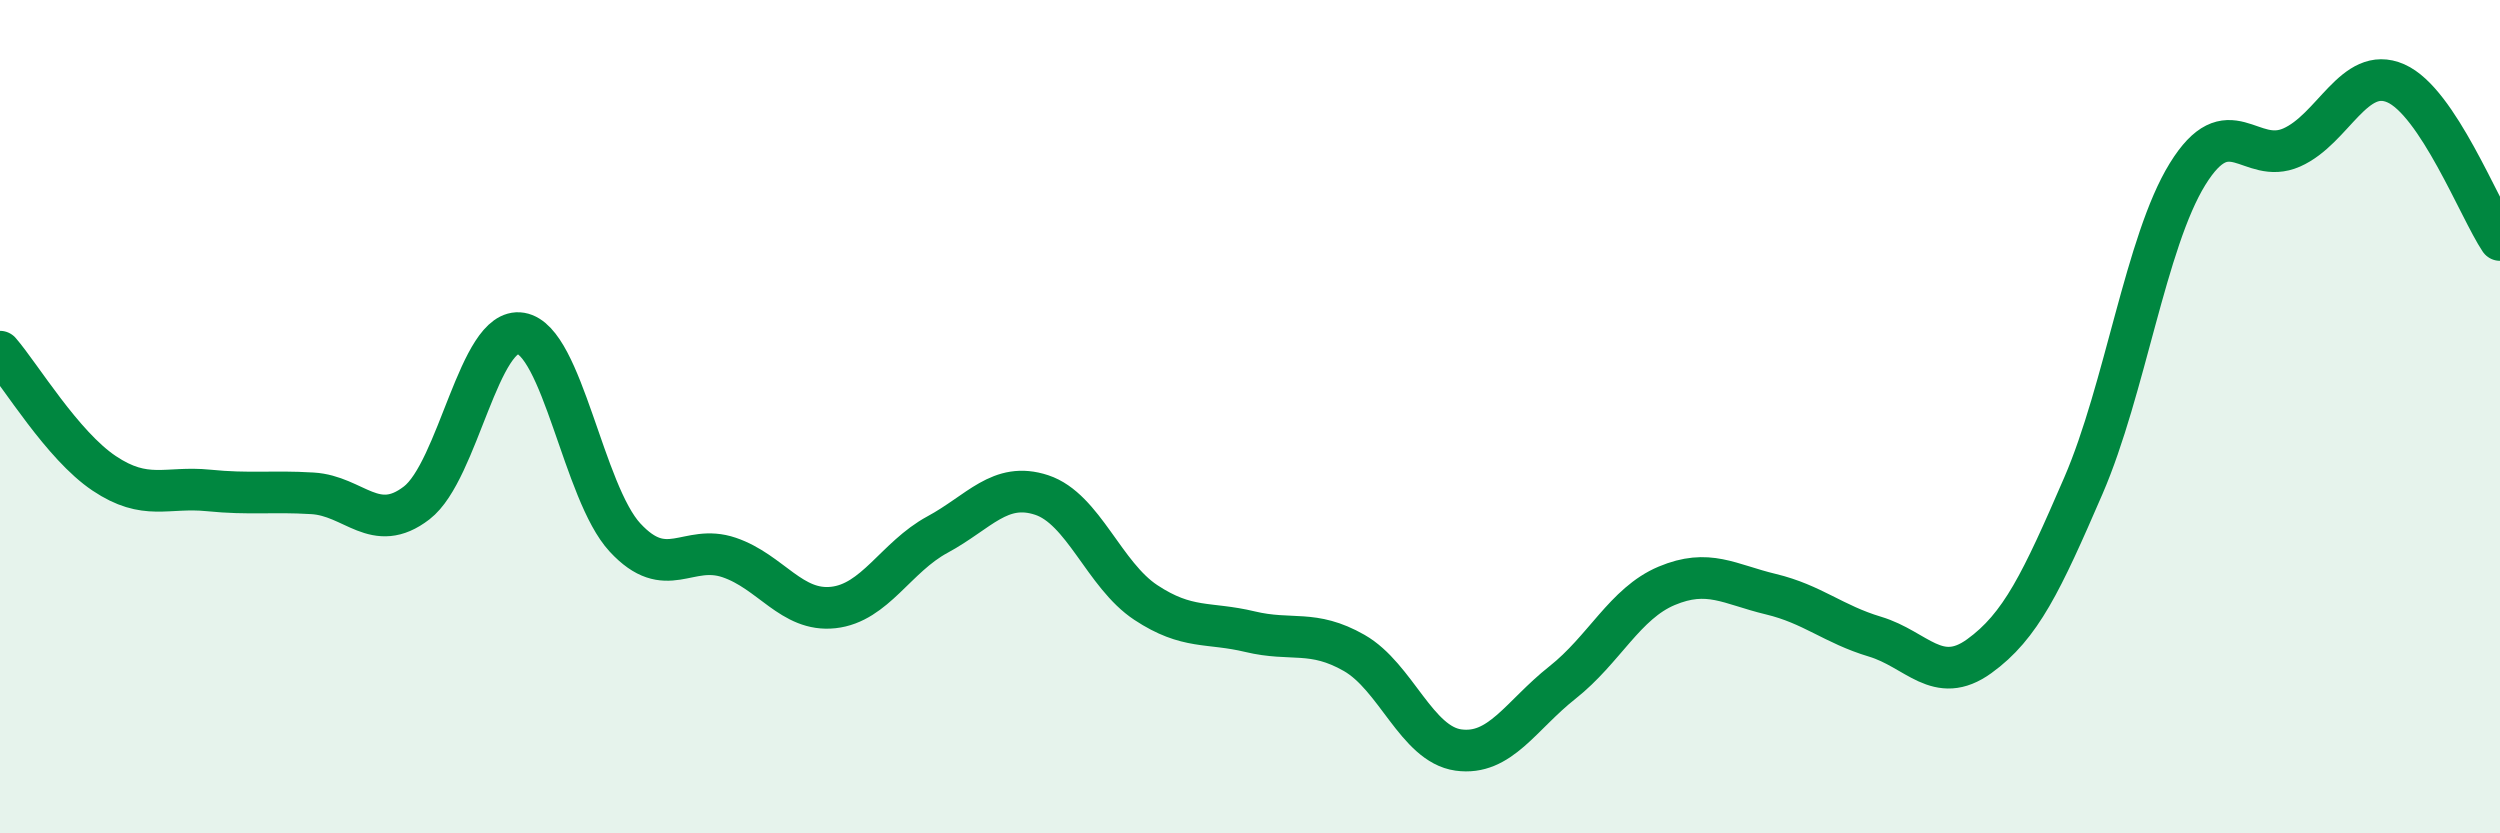
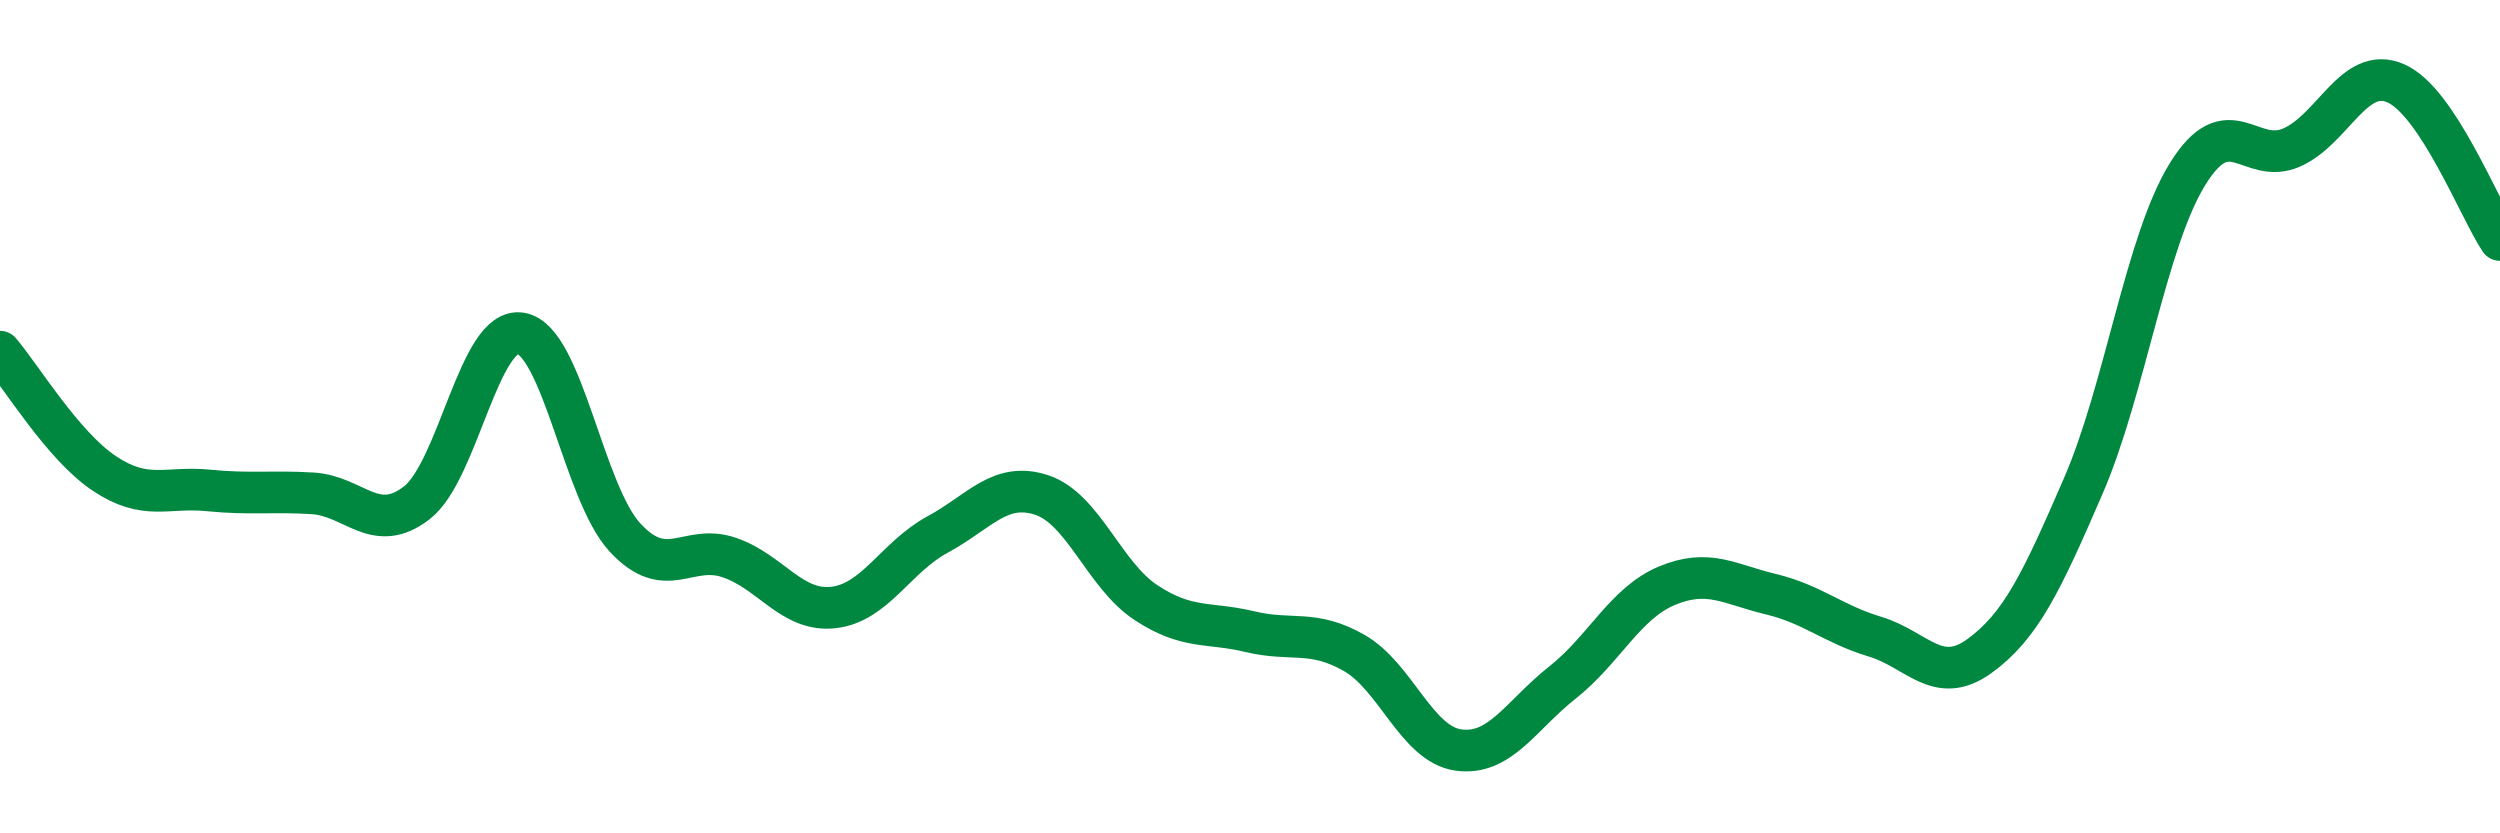
<svg xmlns="http://www.w3.org/2000/svg" width="60" height="20" viewBox="0 0 60 20">
-   <path d="M 0,8.44 C 0.5,9.02 1.5,10.69 2.5,11.36 C 3.5,12.03 4,11.67 5,11.77 C 6,11.87 6.5,11.78 7.5,11.84 C 8.5,11.9 9,12.84 10,12.07 C 11,11.3 11.5,7.83 12.5,8 C 13.5,8.17 14,11.82 15,12.9 C 16,13.98 16.5,13.04 17.5,13.38 C 18.5,13.72 19,14.69 20,14.58 C 21,14.47 21.5,13.37 22.5,12.83 C 23.5,12.29 24,11.55 25,11.88 C 26,12.21 26.5,13.8 27.5,14.46 C 28.5,15.12 29,14.92 30,15.16 C 31,15.4 31.5,15.1 32.5,15.67 C 33.5,16.24 34,17.86 35,18 C 36,18.14 36.5,17.17 37.5,16.38 C 38.5,15.59 39,14.48 40,14.06 C 41,13.64 41.5,14.02 42.5,14.26 C 43.5,14.5 44,14.98 45,15.28 C 46,15.58 46.5,16.47 47.5,15.75 C 48.5,15.03 49,13.97 50,11.66 C 51,9.35 51.5,5.8 52.5,4.18 C 53.5,2.56 54,3.98 55,3.54 C 56,3.1 56.5,1.56 57.5,2 C 58.5,2.44 59.5,5.01 60,5.76L60 20L0 20Z" fill="#008740" opacity="0.1" stroke-linecap="round" stroke-linejoin="round" />
  <path d="M 0,8.44 C 0.5,9.02 1.5,10.69 2.5,11.36 C 3.5,12.03 4,11.67 5,11.77 C 6,11.87 6.5,11.78 7.5,11.84 C 8.5,11.9 9,12.84 10,12.07 C 11,11.3 11.5,7.83 12.5,8 C 13.5,8.17 14,11.82 15,12.9 C 16,13.98 16.5,13.04 17.5,13.38 C 18.5,13.72 19,14.69 20,14.58 C 21,14.47 21.5,13.37 22.5,12.83 C 23.5,12.29 24,11.55 25,11.88 C 26,12.21 26.5,13.8 27.5,14.46 C 28.5,15.12 29,14.92 30,15.16 C 31,15.4 31.5,15.1 32.5,15.67 C 33.5,16.24 34,17.86 35,18 C 36,18.14 36.5,17.17 37.5,16.38 C 38.5,15.59 39,14.48 40,14.06 C 41,13.64 41.5,14.02 42.5,14.26 C 43.5,14.5 44,14.98 45,15.28 C 46,15.58 46.5,16.47 47.5,15.75 C 48.5,15.03 49,13.97 50,11.66 C 51,9.35 51.5,5.8 52.5,4.18 C 53.5,2.56 54,3.98 55,3.54 C 56,3.1 56.5,1.56 57.5,2 C 58.5,2.44 59.5,5.01 60,5.76" stroke="#008740" stroke-width="1" fill="none" stroke-linecap="round" stroke-linejoin="round" />
</svg>